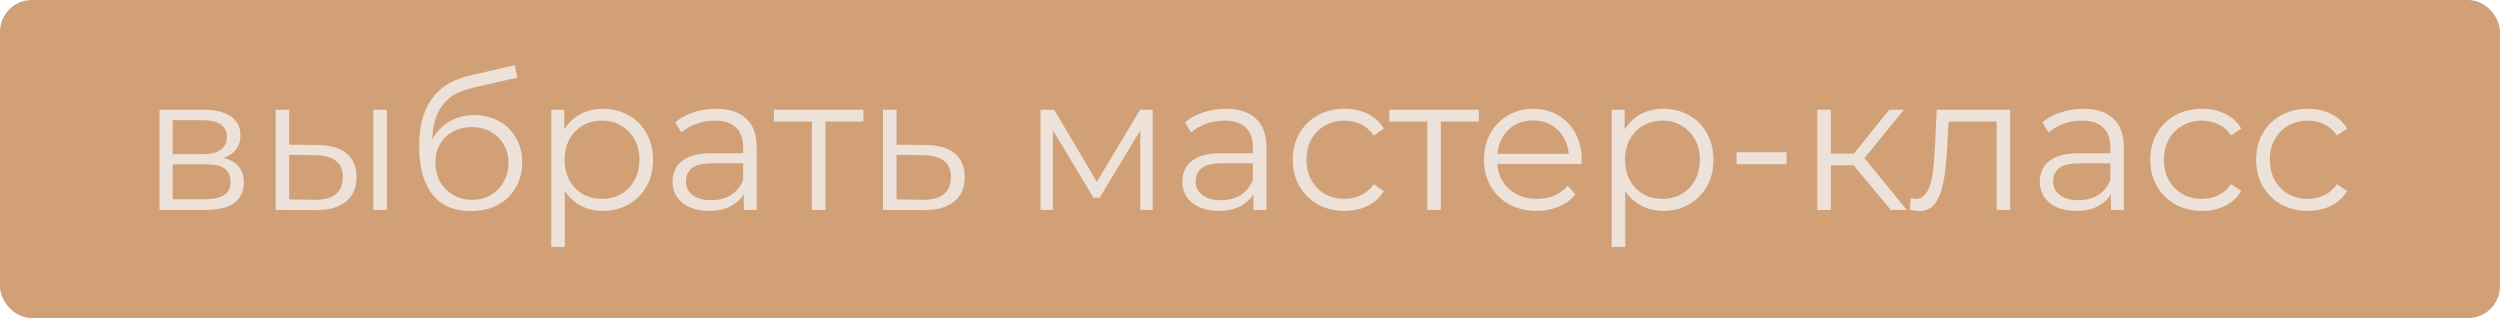
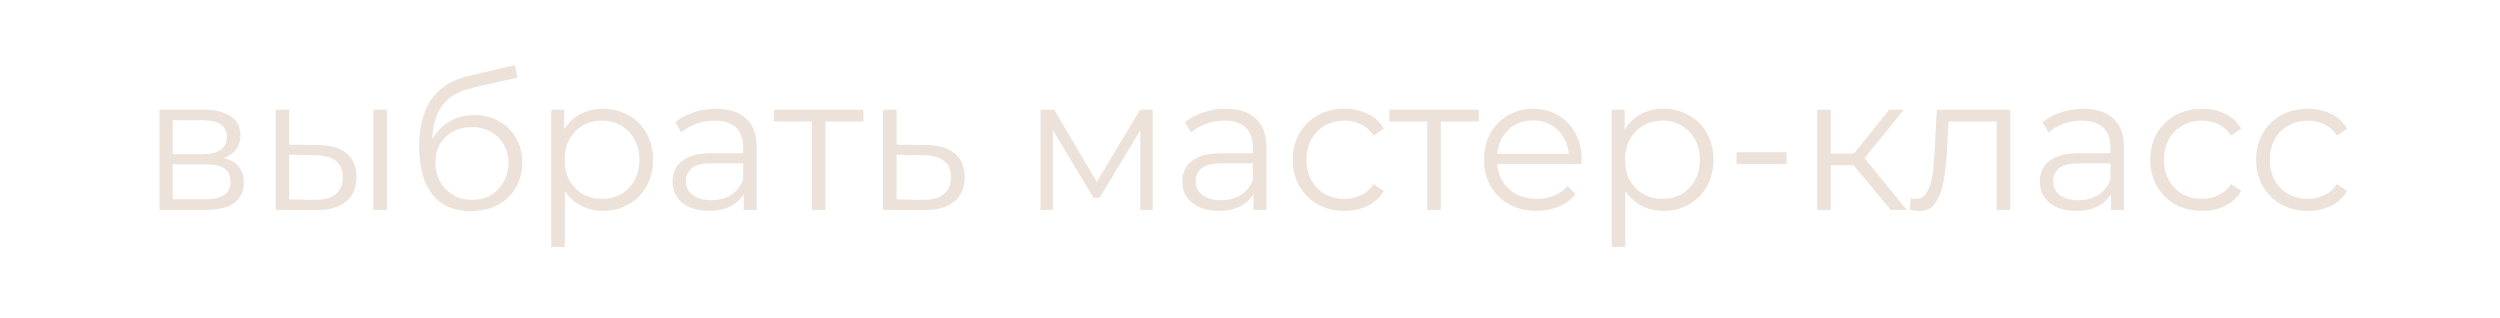
<svg xmlns="http://www.w3.org/2000/svg" width="393" height="50" viewBox="0 0 393 50" fill="none">
-   <rect x="1" y="1" width="391" height="48" rx="4" fill="#D1A077" stroke="#D1A077" stroke-width="2" />
  <path d="M25.078 33V17.25H32.038C33.818 17.25 35.218 17.59 36.238 18.27C37.278 18.95 37.798 19.95 37.798 21.27C37.798 22.55 37.308 23.54 36.328 24.24C35.348 24.92 34.058 25.26 32.458 25.26L32.878 24.63C34.758 24.63 36.138 24.98 37.018 25.68C37.898 26.38 38.338 27.39 38.338 28.71C38.338 30.07 37.838 31.13 36.838 31.89C35.858 32.63 34.328 33 32.248 33H25.078ZM27.148 31.32H32.158C33.498 31.32 34.508 31.11 35.188 30.69C35.888 30.25 36.238 29.55 36.238 28.59C36.238 27.63 35.928 26.93 35.308 26.49C34.688 26.05 33.708 25.83 32.368 25.83H27.148V31.32ZM27.148 24.24H31.888C33.108 24.24 34.038 24.01 34.678 23.55C35.338 23.09 35.668 22.42 35.668 21.54C35.668 20.66 35.338 20 34.678 19.56C34.038 19.12 33.108 18.9 31.888 18.9H27.148V24.24ZM58.69 33V17.25H60.82V33H58.69ZM49.96 22.8C51.94 22.82 53.45 23.26 54.49 24.12C55.53 24.98 56.05 26.22 56.05 27.84C56.05 29.52 55.49 30.81 54.37 31.71C53.25 32.61 51.65 33.05 49.57 33.03L43.33 33V17.25H45.46V22.74L49.96 22.8ZM49.42 31.41C50.9 31.43 52.01 31.14 52.75 30.54C53.51 29.92 53.89 29.02 53.89 27.84C53.89 26.66 53.52 25.8 52.78 25.26C52.04 24.7 50.92 24.41 49.42 24.39L45.46 24.33V31.35L49.42 31.41ZM73.965 33.18C72.684 33.18 71.544 32.97 70.544 32.55C69.564 32.13 68.725 31.49 68.025 30.63C67.325 29.77 66.794 28.71 66.434 27.45C66.075 26.17 65.894 24.69 65.894 23.01C65.894 21.51 66.034 20.2 66.314 19.08C66.594 17.94 66.984 16.96 67.484 16.14C67.984 15.32 68.564 14.63 69.225 14.07C69.904 13.49 70.635 13.03 71.415 12.69C72.215 12.33 73.034 12.06 73.874 11.88L80.954 10.23L81.314 12.21L74.654 13.71C74.234 13.81 73.725 13.95 73.124 14.13C72.544 14.31 71.945 14.58 71.325 14.94C70.725 15.3 70.165 15.8 69.644 16.44C69.124 17.08 68.704 17.91 68.385 18.93C68.085 19.93 67.934 21.18 67.934 22.68C67.934 23 67.945 23.26 67.965 23.46C67.984 23.64 68.004 23.84 68.025 24.06C68.064 24.26 68.094 24.56 68.115 24.96L67.184 24.18C67.404 22.96 67.855 21.9 68.534 21C69.215 20.08 70.064 19.37 71.085 18.87C72.124 18.35 73.275 18.09 74.534 18.09C75.995 18.09 77.294 18.41 78.434 19.05C79.575 19.67 80.465 20.54 81.105 21.66C81.764 22.78 82.094 24.08 82.094 25.56C82.094 27.02 81.754 28.33 81.075 29.49C80.415 30.65 79.475 31.56 78.254 32.22C77.034 32.86 75.605 33.18 73.965 33.18ZM74.204 31.41C75.325 31.41 76.314 31.16 77.174 30.66C78.034 30.14 78.704 29.44 79.184 28.56C79.684 27.68 79.934 26.69 79.934 25.59C79.934 24.51 79.684 23.55 79.184 22.71C78.704 21.87 78.034 21.21 77.174 20.73C76.314 20.23 75.314 19.98 74.174 19.98C73.055 19.98 72.064 20.22 71.204 20.7C70.344 21.16 69.665 21.81 69.165 22.65C68.684 23.49 68.445 24.46 68.445 25.56C68.445 26.66 68.684 27.65 69.165 28.53C69.665 29.41 70.344 30.11 71.204 30.63C72.085 31.15 73.085 31.41 74.204 31.41ZM94.79 33.15C93.43 33.15 92.2 32.84 91.1 32.22C90 31.58 89.12 30.67 88.46 29.49C87.82 28.29 87.5 26.83 87.5 25.11C87.5 23.39 87.82 21.94 88.46 20.76C89.1 19.56 89.97 18.65 91.07 18.03C92.17 17.41 93.41 17.1 94.79 17.1C96.29 17.1 97.63 17.44 98.81 18.12C100.01 18.78 100.95 19.72 101.63 20.94C102.31 22.14 102.65 23.53 102.65 25.11C102.65 26.71 102.31 28.11 101.63 29.31C100.95 30.51 100.01 31.45 98.81 32.13C97.63 32.81 96.29 33.15 94.79 33.15ZM86.66 38.82V17.25H88.7V21.99L88.49 25.14L88.79 28.32V38.82H86.66ZM94.64 31.26C95.76 31.26 96.76 31.01 97.64 30.51C98.52 29.99 99.22 29.27 99.74 28.35C100.26 27.41 100.52 26.33 100.52 25.11C100.52 23.89 100.26 22.82 99.74 21.9C99.22 20.98 98.52 20.26 97.64 19.74C96.76 19.22 95.76 18.96 94.64 18.96C93.52 18.96 92.51 19.22 91.61 19.74C90.73 20.26 90.03 20.98 89.51 21.9C89.01 22.82 88.76 23.89 88.76 25.11C88.76 26.33 89.01 27.41 89.51 28.35C90.03 29.27 90.73 29.99 91.61 30.51C92.51 31.01 93.52 31.26 94.64 31.26ZM116.918 33V29.52L116.828 28.95V23.13C116.828 21.79 116.448 20.76 115.688 20.04C114.948 19.32 113.838 18.96 112.358 18.96C111.338 18.96 110.368 19.13 109.448 19.47C108.528 19.81 107.748 20.26 107.108 20.82L106.148 19.23C106.948 18.55 107.908 18.03 109.028 17.67C110.148 17.29 111.328 17.1 112.568 17.1C114.608 17.1 116.178 17.61 117.278 18.63C118.398 19.63 118.958 21.16 118.958 23.22V33H116.918ZM111.488 33.15C110.308 33.15 109.278 32.96 108.398 32.58C107.538 32.18 106.878 31.64 106.418 30.96C105.958 30.26 105.728 29.46 105.728 28.56C105.728 27.74 105.918 27 106.298 26.34C106.698 25.66 107.338 25.12 108.218 24.72C109.118 24.3 110.318 24.09 111.818 24.09H117.248V25.68H111.878C110.358 25.68 109.298 25.95 108.698 26.49C108.118 27.03 107.828 27.7 107.828 28.5C107.828 29.4 108.178 30.12 108.878 30.66C109.578 31.2 110.558 31.47 111.818 31.47C113.018 31.47 114.048 31.2 114.908 30.66C115.788 30.1 116.428 29.3 116.828 28.26L117.308 29.73C116.908 30.77 116.208 31.6 115.208 32.22C114.228 32.84 112.988 33.15 111.488 33.15ZM127.629 33V18.54L128.169 19.11H121.659V17.25H135.729V19.11H129.219L129.759 18.54V33H127.629ZM145.588 22.8C147.568 22.82 149.068 23.26 150.088 24.12C151.128 24.98 151.648 26.22 151.648 27.84C151.648 29.52 151.088 30.81 149.968 31.71C148.868 32.61 147.268 33.05 145.168 33.03L138.808 33V17.25H140.938V22.74L145.588 22.8ZM145.048 31.41C146.508 31.43 147.608 31.14 148.348 30.54C149.108 29.92 149.488 29.02 149.488 27.84C149.488 26.66 149.118 25.8 148.378 25.26C147.638 24.7 146.528 24.41 145.048 24.39L140.938 24.33V31.35L145.048 31.41ZM163.564 33V17.25H165.724L172.864 29.34H171.964L179.224 17.25H181.204V33H179.254V19.68L179.644 19.86L172.864 31.08H171.904L165.064 19.74L165.514 19.65V33H163.564ZM197.045 33V29.52L196.955 28.95V23.13C196.955 21.79 196.575 20.76 195.815 20.04C195.075 19.32 193.965 18.96 192.485 18.96C191.465 18.96 190.495 19.13 189.575 19.47C188.655 19.81 187.875 20.26 187.235 20.82L186.275 19.23C187.075 18.55 188.035 18.03 189.155 17.67C190.275 17.29 191.455 17.1 192.695 17.1C194.735 17.1 196.305 17.61 197.405 18.63C198.525 19.63 199.085 21.16 199.085 23.22V33H197.045ZM191.615 33.15C190.435 33.15 189.405 32.96 188.525 32.58C187.665 32.18 187.005 31.64 186.545 30.96C186.085 30.26 185.855 29.46 185.855 28.56C185.855 27.74 186.045 27 186.425 26.34C186.825 25.66 187.465 25.12 188.345 24.72C189.245 24.3 190.445 24.09 191.945 24.09H197.375V25.68H192.005C190.485 25.68 189.425 25.95 188.825 26.49C188.245 27.03 187.955 27.7 187.955 28.5C187.955 29.4 188.305 30.12 189.005 30.66C189.705 31.2 190.685 31.47 191.945 31.47C193.145 31.47 194.175 31.2 195.035 30.66C195.915 30.1 196.555 29.3 196.955 28.26L197.435 29.73C197.035 30.77 196.335 31.6 195.335 32.22C194.355 32.84 193.115 33.15 191.615 33.15ZM211.356 33.15C209.796 33.15 208.396 32.81 207.156 32.13C205.936 31.43 204.976 30.48 204.276 29.28C203.576 28.06 203.226 26.67 203.226 25.11C203.226 23.53 203.576 22.14 204.276 20.94C204.976 19.74 205.936 18.8 207.156 18.12C208.396 17.44 209.796 17.1 211.356 17.1C212.696 17.1 213.906 17.36 214.986 17.88C216.066 18.4 216.916 19.18 217.536 20.22L215.946 21.3C215.406 20.5 214.736 19.91 213.936 19.53C213.136 19.15 212.266 18.96 211.326 18.96C210.206 18.96 209.196 19.22 208.296 19.74C207.396 20.24 206.686 20.95 206.166 21.87C205.646 22.79 205.386 23.87 205.386 25.11C205.386 26.35 205.646 27.43 206.166 28.35C206.686 29.27 207.396 29.99 208.296 30.51C209.196 31.01 210.206 31.26 211.326 31.26C212.266 31.26 213.136 31.07 213.936 30.69C214.736 30.31 215.406 29.73 215.946 28.95L217.536 30.03C216.916 31.05 216.066 31.83 214.986 32.37C213.906 32.89 212.696 33.15 211.356 33.15ZM224.367 33V18.54L224.907 19.11H218.397V17.25H232.467V19.11H225.957L226.497 18.54V33H224.367ZM241.564 33.15C239.924 33.15 238.484 32.81 237.244 32.13C236.004 31.43 235.034 30.48 234.334 29.28C233.634 28.06 233.284 26.67 233.284 25.11C233.284 23.55 233.614 22.17 234.274 20.97C234.954 19.77 235.874 18.83 237.034 18.15C238.214 17.45 239.534 17.1 240.994 17.1C242.474 17.1 243.784 17.44 244.924 18.12C246.084 18.78 246.994 19.72 247.654 20.94C248.314 22.14 248.644 23.53 248.644 25.11C248.644 25.21 248.634 25.32 248.614 25.44C248.614 25.54 248.614 25.65 248.614 25.77H234.904V24.18H247.474L246.634 24.81C246.634 23.67 246.384 22.66 245.884 21.78C245.404 20.88 244.744 20.18 243.904 19.68C243.064 19.18 242.094 18.93 240.994 18.93C239.914 18.93 238.944 19.18 238.084 19.68C237.224 20.18 236.554 20.88 236.074 21.78C235.594 22.68 235.354 23.71 235.354 24.87V25.2C235.354 26.4 235.614 27.46 236.134 28.38C236.674 29.28 237.414 29.99 238.354 30.51C239.314 31.01 240.404 31.26 241.624 31.26C242.584 31.26 243.474 31.09 244.294 30.75C245.134 30.41 245.854 29.89 246.454 29.19L247.654 30.57C246.954 31.41 246.074 32.05 245.014 32.49C243.974 32.93 242.824 33.15 241.564 33.15ZM261.489 33.15C260.129 33.15 258.899 32.84 257.799 32.22C256.699 31.58 255.819 30.67 255.159 29.49C254.519 28.29 254.199 26.83 254.199 25.11C254.199 23.39 254.519 21.94 255.159 20.76C255.799 19.56 256.669 18.65 257.769 18.03C258.869 17.41 260.109 17.1 261.489 17.1C262.989 17.1 264.329 17.44 265.509 18.12C266.709 18.78 267.649 19.72 268.329 20.94C269.009 22.14 269.349 23.53 269.349 25.11C269.349 26.71 269.009 28.11 268.329 29.31C267.649 30.51 266.709 31.45 265.509 32.13C264.329 32.81 262.989 33.15 261.489 33.15ZM253.359 38.82V17.25H255.399V21.99L255.189 25.14L255.489 28.32V38.82H253.359ZM261.339 31.26C262.459 31.26 263.459 31.01 264.339 30.51C265.219 29.99 265.919 29.27 266.439 28.35C266.959 27.41 267.219 26.33 267.219 25.11C267.219 23.89 266.959 22.82 266.439 21.9C265.919 20.98 265.219 20.26 264.339 19.74C263.459 19.22 262.459 18.96 261.339 18.96C260.219 18.96 259.209 19.22 258.309 19.74C257.429 20.26 256.729 20.98 256.209 21.9C255.709 22.82 255.459 23.89 255.459 25.11C255.459 26.33 255.709 27.41 256.209 28.35C256.729 29.27 257.429 29.99 258.309 30.51C259.209 31.01 260.219 31.26 261.339 31.26ZM272.988 25.8V23.94H280.848V25.8H272.988ZM297.224 33L290.744 25.2L292.514 24.15L299.744 33H297.224ZM285.674 33V17.25H287.804V33H285.674ZM287.144 25.98V24.15H292.214V25.98H287.144ZM292.694 25.35L290.714 25.05L296.984 17.25H299.294L292.694 25.35ZM300.225 32.97L300.375 31.14C300.515 31.16 300.645 31.19 300.765 31.23C300.905 31.25 301.025 31.26 301.125 31.26C301.765 31.26 302.275 31.02 302.655 30.54C303.055 30.06 303.355 29.42 303.555 28.62C303.755 27.82 303.895 26.92 303.975 25.92C304.055 24.9 304.125 23.88 304.185 22.86L304.455 17.25H316.005V33H313.875V18.48L314.415 19.11H305.835L306.345 18.45L306.105 23.01C306.045 24.37 305.935 25.67 305.775 26.91C305.635 28.15 305.405 29.24 305.085 30.18C304.785 31.12 304.365 31.86 303.825 32.4C303.285 32.92 302.595 33.18 301.755 33.18C301.515 33.18 301.265 33.16 301.005 33.12C300.765 33.08 300.505 33.03 300.225 32.97ZM331.84 33V29.52L331.75 28.95V23.13C331.75 21.79 331.37 20.76 330.61 20.04C329.87 19.32 328.76 18.96 327.28 18.96C326.26 18.96 325.29 19.13 324.37 19.47C323.45 19.81 322.67 20.26 322.03 20.82L321.07 19.23C321.87 18.55 322.83 18.03 323.95 17.67C325.07 17.29 326.25 17.1 327.49 17.1C329.53 17.1 331.1 17.61 332.2 18.63C333.32 19.63 333.88 21.16 333.88 23.22V33H331.84ZM326.41 33.15C325.23 33.15 324.2 32.96 323.32 32.58C322.46 32.18 321.8 31.64 321.34 30.96C320.88 30.26 320.65 29.46 320.65 28.56C320.65 27.74 320.84 27 321.22 26.34C321.62 25.66 322.26 25.12 323.14 24.72C324.04 24.3 325.24 24.09 326.74 24.09H332.17V25.68H326.8C325.28 25.68 324.22 25.95 323.62 26.49C323.04 27.03 322.75 27.7 322.75 28.5C322.75 29.4 323.1 30.12 323.8 30.66C324.5 31.2 325.48 31.47 326.74 31.47C327.94 31.47 328.97 31.2 329.83 30.66C330.71 30.1 331.35 29.3 331.75 28.26L332.23 29.73C331.83 30.77 331.13 31.6 330.13 32.22C329.15 32.84 327.91 33.15 326.41 33.15ZM346.151 33.15C344.591 33.15 343.191 32.81 341.951 32.13C340.731 31.43 339.771 30.48 339.071 29.28C338.371 28.06 338.021 26.67 338.021 25.11C338.021 23.53 338.371 22.14 339.071 20.94C339.771 19.74 340.731 18.8 341.951 18.12C343.191 17.44 344.591 17.1 346.151 17.1C347.491 17.1 348.701 17.36 349.781 17.88C350.861 18.4 351.711 19.18 352.331 20.22L350.741 21.3C350.201 20.5 349.531 19.91 348.731 19.53C347.931 19.15 347.061 18.96 346.121 18.96C345.001 18.96 343.991 19.22 343.091 19.74C342.191 20.24 341.481 20.95 340.961 21.87C340.441 22.79 340.181 23.87 340.181 25.11C340.181 26.35 340.441 27.43 340.961 28.35C341.481 29.27 342.191 29.99 343.091 30.51C343.991 31.01 345.001 31.26 346.121 31.26C347.061 31.26 347.931 31.07 348.731 30.69C349.531 30.31 350.201 29.73 350.741 28.95L352.331 30.03C351.711 31.05 350.861 31.83 349.781 32.37C348.701 32.89 347.491 33.15 346.151 33.15ZM362.791 33.15C361.231 33.15 359.831 32.81 358.591 32.13C357.371 31.43 356.411 30.48 355.711 29.28C355.011 28.06 354.661 26.67 354.661 25.11C354.661 23.53 355.011 22.14 355.711 20.94C356.411 19.74 357.371 18.8 358.591 18.12C359.831 17.44 361.231 17.1 362.791 17.1C364.131 17.1 365.341 17.36 366.421 17.88C367.501 18.4 368.351 19.18 368.971 20.22L367.381 21.3C366.841 20.5 366.171 19.91 365.371 19.53C364.571 19.15 363.701 18.96 362.761 18.96C361.641 18.96 360.631 19.22 359.731 19.74C358.831 20.24 358.121 20.95 357.601 21.87C357.081 22.79 356.821 23.87 356.821 25.11C356.821 26.35 357.081 27.43 357.601 28.35C358.121 29.27 358.831 29.99 359.731 30.51C360.631 31.01 361.641 31.26 362.761 31.26C363.701 31.26 364.571 31.07 365.371 30.69C366.171 30.31 366.841 29.73 367.381 28.95L368.971 30.03C368.351 31.05 367.501 31.83 366.421 32.37C365.341 32.89 364.131 33.15 362.791 33.15Z" fill="#ECE2D9" />
</svg>